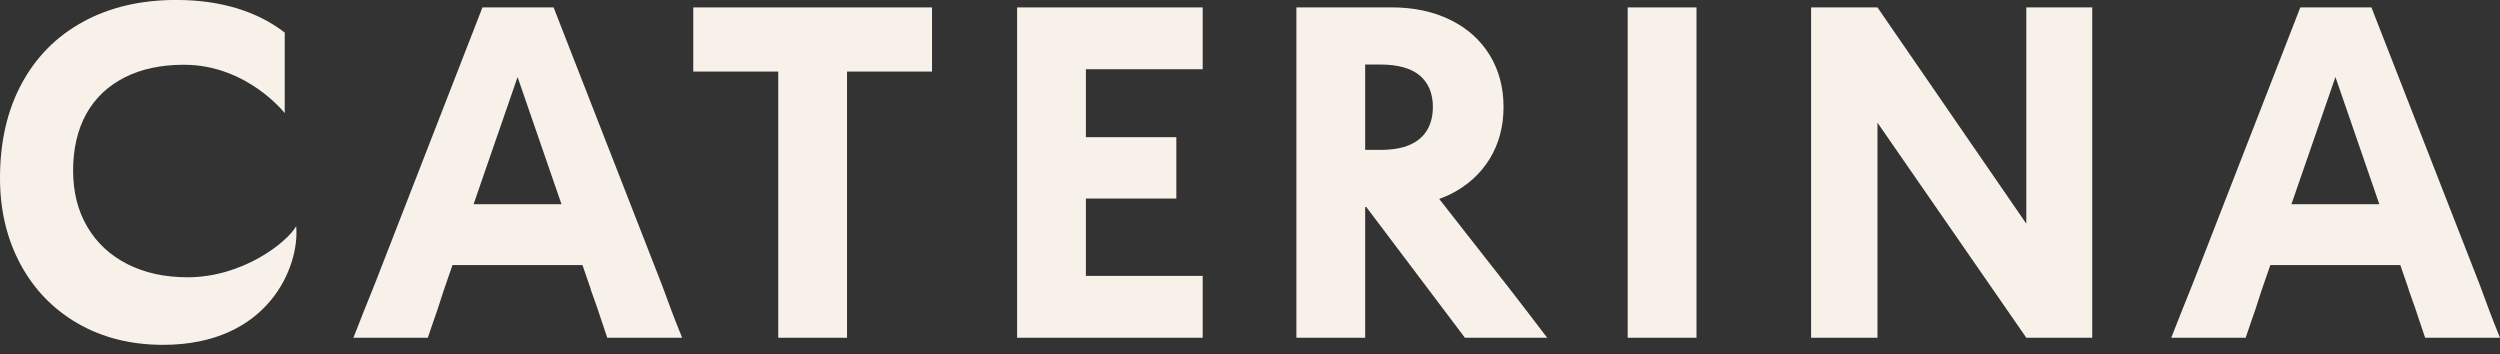
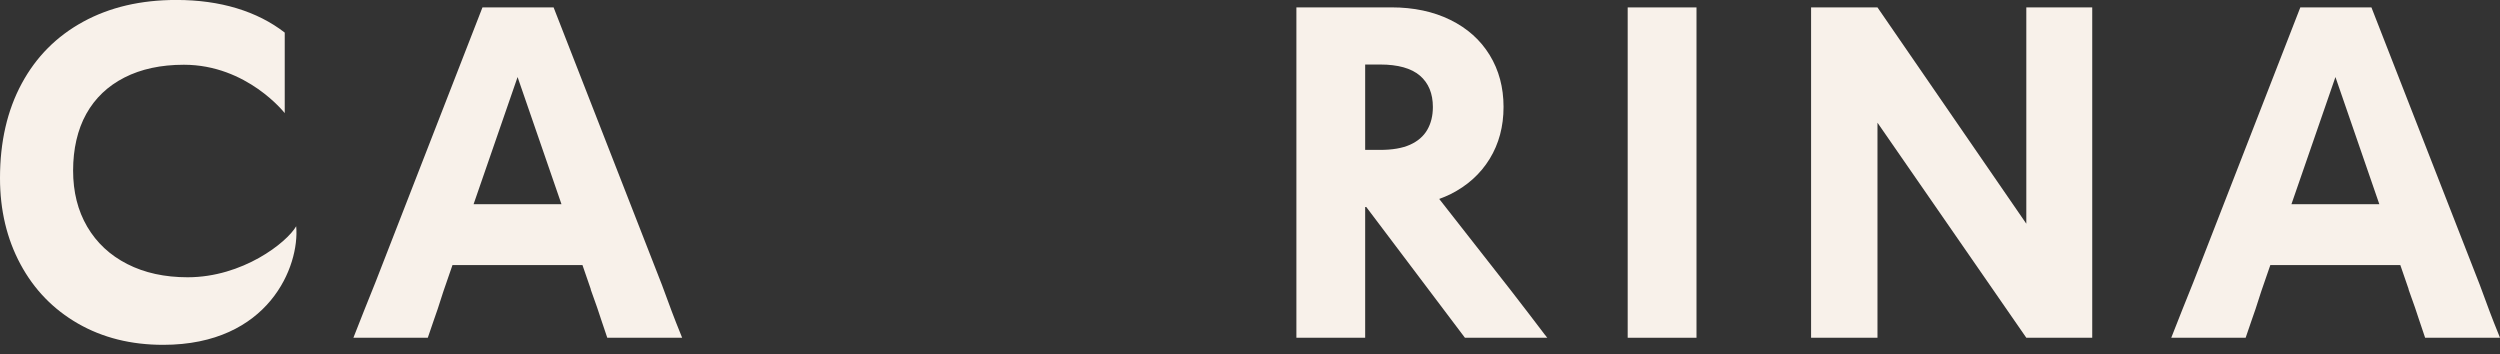
<svg xmlns="http://www.w3.org/2000/svg" width="120" height="17" viewBox="0 0 120 17" fill="none">
  <rect x="0" y="0" width="120" height="17" fill="#333333" stroke="none" />
  <g clip-path="url(#clip0_788_1802)">
    <path d="M31.773 13.674L26.573 0.356H23.158L18.026 13.539C17.786 14.128 17.608 14.571 17.494 14.865C17.381 15.16 17.205 15.609 16.963 16.212H20.534C20.654 15.85 20.749 15.574 20.817 15.385C20.884 15.197 20.95 15.012 21.01 14.83C21.07 14.648 21.161 14.37 21.281 13.991L21.719 12.723H27.958L28.357 13.879V13.902C28.494 14.279 28.595 14.567 28.663 14.762C28.729 14.959 28.796 15.151 28.855 15.34C28.915 15.528 29.013 15.82 29.149 16.212H32.743C32.518 15.655 32.35 15.234 32.247 14.954C32.141 14.675 31.982 14.248 31.773 13.674ZM22.732 9.802L24.844 3.698L26.951 9.802H22.732Z" fill="#F8F1EA" />
-     <path d="M33.277 3.435H37.356V14.151V14.876V15.383V16.121V16.212H37.673H40.431H40.657V15.533V15.079V14.399V14.354V3.435H44.737V0.356H33.277V3.435Z" fill="#F8F1EA" />
-     <path d="M48.821 0.356V1.046V1.5V2.213V14.331V15.046V15.51V16.212H49.048H57.729V13.243H52.123V9.53H56.394H56.464V6.584H52.123V3.323H57.729V0.356H49.048H48.821Z" fill="#F8F1EA" />
    <path d="M74.159 16.075C73.857 15.684 73.601 15.346 73.39 15.066C73.179 14.787 72.885 14.405 72.509 13.923L69.082 9.549C69.264 9.481 69.444 9.41 69.616 9.325C70.43 8.917 71.059 8.351 71.504 7.626C71.948 6.901 72.17 6.07 72.17 5.134C72.17 4.197 71.948 3.367 71.504 2.642C71.059 1.916 70.43 1.355 69.616 0.955C68.803 0.555 67.86 0.354 66.789 0.354H62.227V16.21H65.528V9.936H65.581L70.315 16.21H74.271C74.24 16.179 74.221 16.158 74.215 16.142C74.207 16.127 74.188 16.104 74.159 16.073V16.075ZM68.507 6.234C68.328 6.545 68.05 6.781 67.682 6.947C67.312 7.113 66.834 7.195 66.245 7.195H65.528V3.097H66.245C67.105 3.097 67.74 3.276 68.156 3.63C68.569 3.984 68.778 4.488 68.778 5.136C68.778 5.559 68.687 5.925 68.507 6.234Z" fill="#F8F1EA" />
    <path d="M78.357 0.356H78.129V1.046V1.5V2.213V14.331V15.046V15.51V16.212H78.357H81.206H81.432V15.497V15.046V14.354V2.236V1.533V1.069V0.356H81.206H78.357Z" fill="#F8F1EA" />
    <path d="M97.489 0.356H97.263V1.024V1.477V2.167V2.19V2.213V10.738L90.119 0.356H86.932V14.331V15.046V15.51V16.212H87.158H89.825H90.119V15.52V15.066V14.399V14.376V14.354V5.89L97.263 16.212H100.427V2.236V1.533V1.069V0.356H100.202H97.489Z" fill="#F8F1EA" />
    <path d="M119.504 14.954C119.398 14.675 119.239 14.248 119.03 13.674L113.829 0.356H110.415L105.283 13.539C105.043 14.128 104.865 14.571 104.751 14.865C104.638 15.16 104.462 15.609 104.22 16.212H107.791C107.911 15.85 108.006 15.574 108.074 15.385C108.141 15.197 108.207 15.012 108.267 14.83C108.327 14.648 108.418 14.37 108.538 13.991L108.976 12.723H115.215L115.614 13.879V13.902C115.748 14.279 115.852 14.567 115.92 14.762C115.988 14.959 116.052 15.151 116.112 15.34C116.172 15.528 116.269 15.82 116.406 16.212H120C119.775 15.655 119.607 15.234 119.504 14.954ZM109.989 9.802L112.101 3.698L114.208 9.802H109.989Z" fill="#F8F1EA" />
    <path d="M9.008 13.309C7.906 13.309 6.94 13.098 6.111 12.675C5.281 12.253 4.64 11.654 4.187 10.883C3.735 10.112 3.509 9.213 3.509 8.186C3.509 7.158 3.72 6.222 4.142 5.465C4.564 4.709 5.176 4.127 5.974 3.721C6.774 3.313 7.724 3.108 8.826 3.108C11.861 3.108 13.667 5.43 13.667 5.43V1.564C13.003 1.05 12.234 0.661 11.359 0.396C10.484 0.132 9.519 -0.002 8.464 -0.002C6.758 -0.002 5.269 0.346 3.995 1.042C2.719 1.738 1.735 2.726 1.042 4.011C0.347 5.298 0 6.81 0 8.548C0 10.09 0.329 11.469 0.984 12.686C1.64 13.904 2.56 14.851 3.745 15.532C4.93 16.212 6.291 16.552 7.829 16.552C12.912 16.552 14.39 12.766 14.217 10.86C13.764 11.646 11.644 13.309 9.006 13.309H9.008Z" fill="#F8F1EA" />
  </g>
  <defs>
    <clipPath id="clip0_788_1802">
      <rect width="120" height="16.552" fill="white" />
    </clipPath>
  </defs>
</svg>